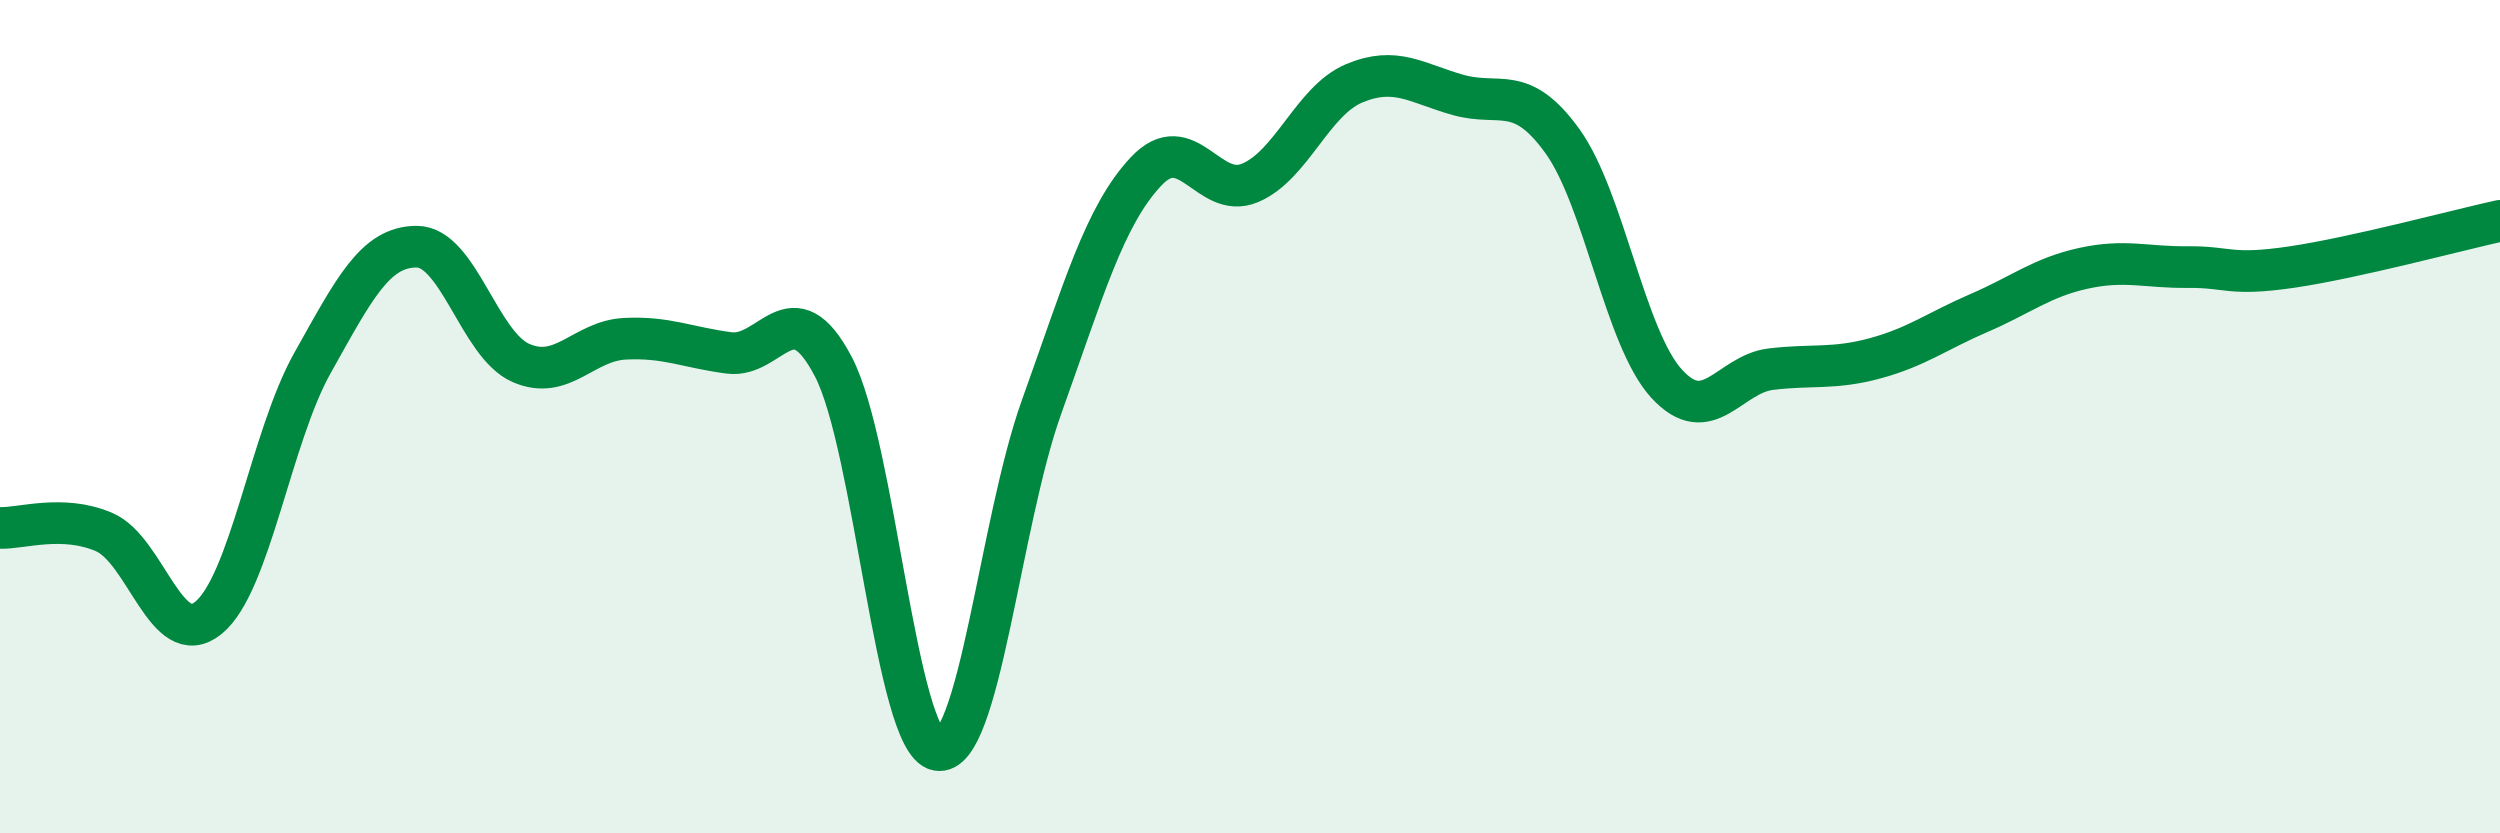
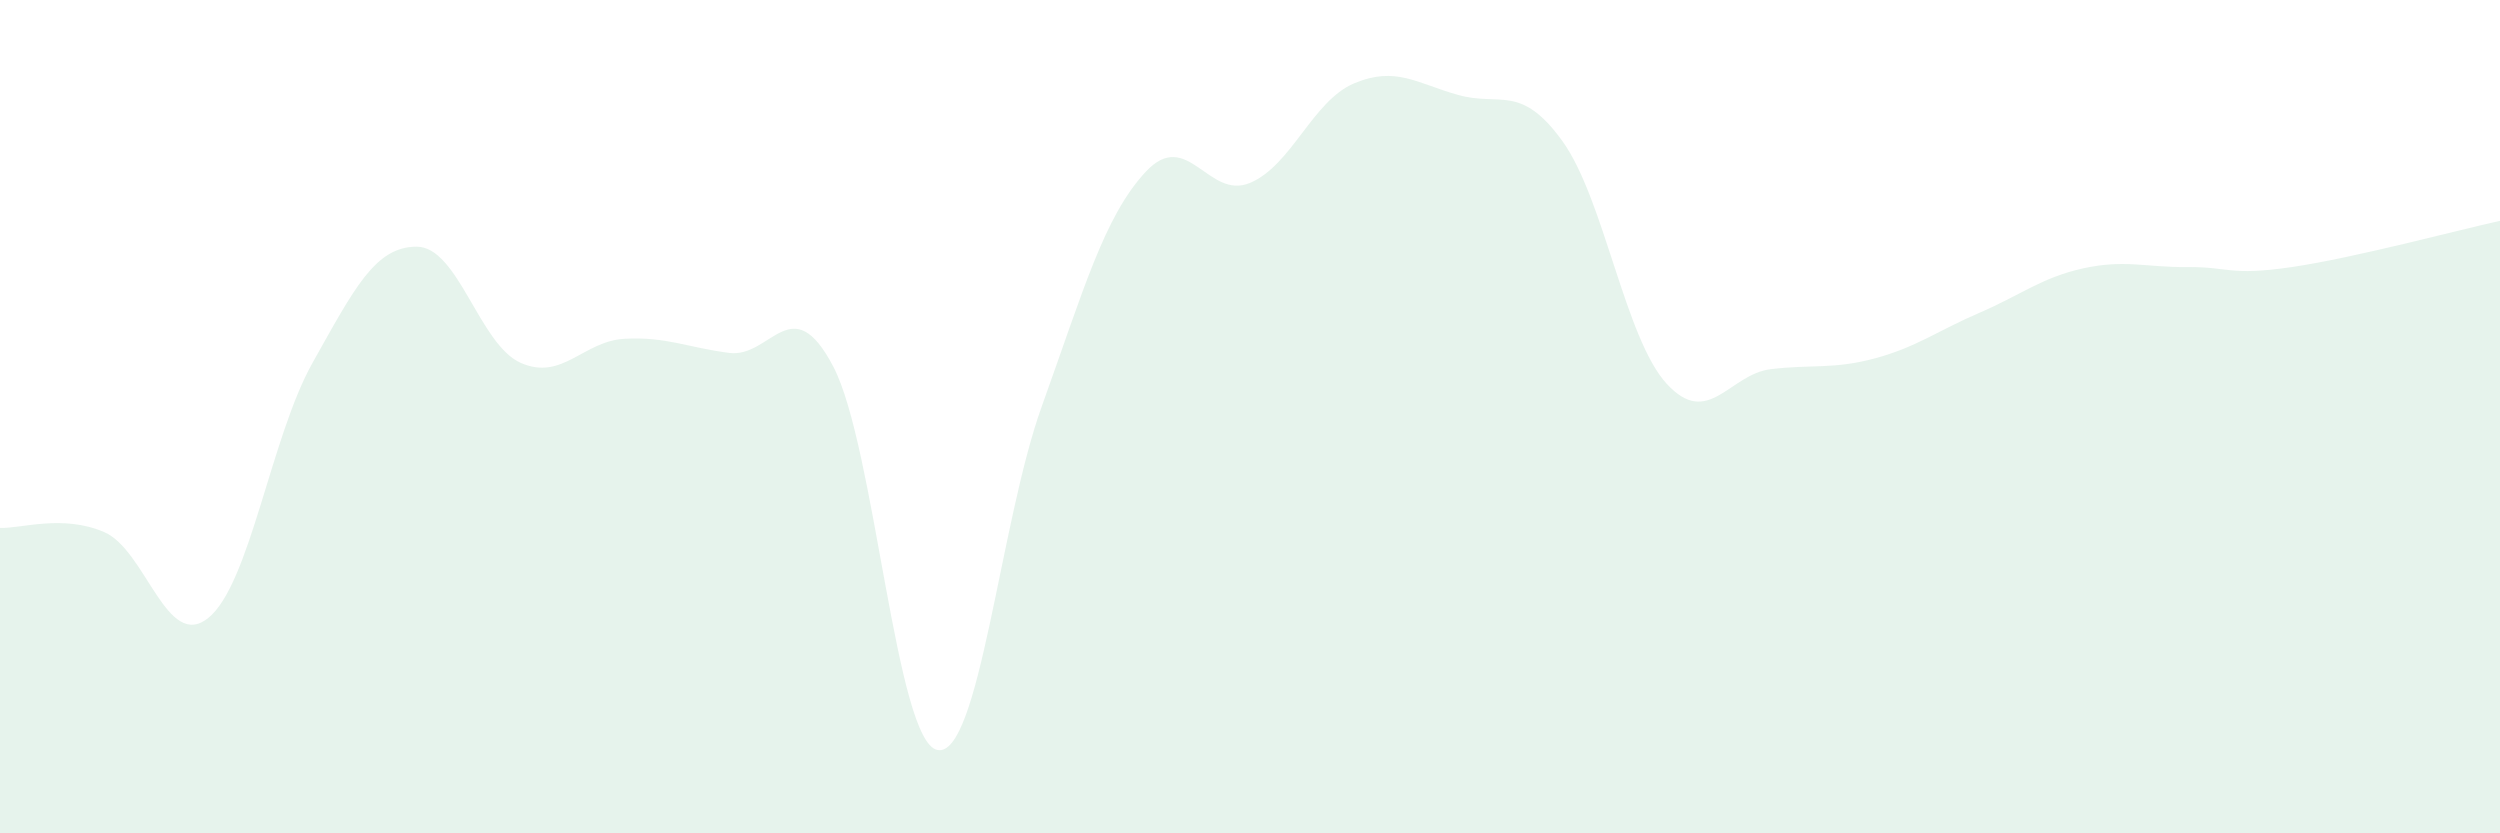
<svg xmlns="http://www.w3.org/2000/svg" width="60" height="20" viewBox="0 0 60 20">
  <path d="M 0,12.67 C 0.5,12.69 1.5,12.34 2.5,12.77 C 3.5,13.2 4,15.64 5,14.83 C 6,14.02 6.5,10.49 7.5,8.71 C 8.5,6.93 9,5.92 10,5.92 C 11,5.92 11.5,8.27 12.5,8.71 C 13.5,9.15 14,8.18 15,8.13 C 16,8.08 16.5,8.34 17.5,8.47 C 18.5,8.6 19,6.89 20,8.8 C 21,10.71 21.5,17.81 22.5,18 C 23.5,18.19 24,12.54 25,9.76 C 26,6.98 26.5,5.19 27.5,4.12 C 28.5,3.05 29,4.81 30,4.39 C 31,3.97 31.5,2.42 32.5,2 C 33.5,1.58 34,2 35,2.28 C 36,2.56 36.5,2 37.5,3.39 C 38.5,4.78 39,8.12 40,9.21 C 41,10.3 41.5,8.98 42.5,8.86 C 43.5,8.74 44,8.87 45,8.6 C 46,8.33 46.5,7.94 47.5,7.51 C 48.5,7.08 49,6.66 50,6.44 C 51,6.22 51.5,6.42 52.5,6.41 C 53.5,6.4 53.5,6.63 55,6.41 C 56.5,6.19 59,5.52 60,5.3L60 20L0 20Z" fill="#008740" opacity="0.1" stroke-linecap="round" stroke-linejoin="round" />
-   <path d="M 0,12.67 C 0.5,12.69 1.5,12.34 2.5,12.77 C 3.5,13.2 4,15.64 5,14.83 C 6,14.02 6.5,10.49 7.5,8.71 C 8.5,6.93 9,5.92 10,5.92 C 11,5.92 11.5,8.27 12.5,8.71 C 13.5,9.15 14,8.18 15,8.13 C 16,8.08 16.5,8.34 17.5,8.47 C 18.5,8.6 19,6.89 20,8.8 C 21,10.71 21.5,17.81 22.5,18 C 23.5,18.19 24,12.54 25,9.76 C 26,6.98 26.5,5.19 27.5,4.12 C 28.5,3.05 29,4.81 30,4.39 C 31,3.97 31.5,2.42 32.5,2 C 33.5,1.58 34,2 35,2.28 C 36,2.56 36.5,2 37.5,3.39 C 38.5,4.78 39,8.12 40,9.21 C 41,10.3 41.5,8.98 42.5,8.86 C 43.5,8.74 44,8.87 45,8.6 C 46,8.33 46.5,7.94 47.5,7.51 C 48.5,7.08 49,6.66 50,6.44 C 51,6.22 51.5,6.42 52.5,6.41 C 53.5,6.4 53.5,6.63 55,6.41 C 56.5,6.19 59,5.52 60,5.3" stroke="#008740" stroke-width="1" fill="none" stroke-linecap="round" stroke-linejoin="round" />
</svg>